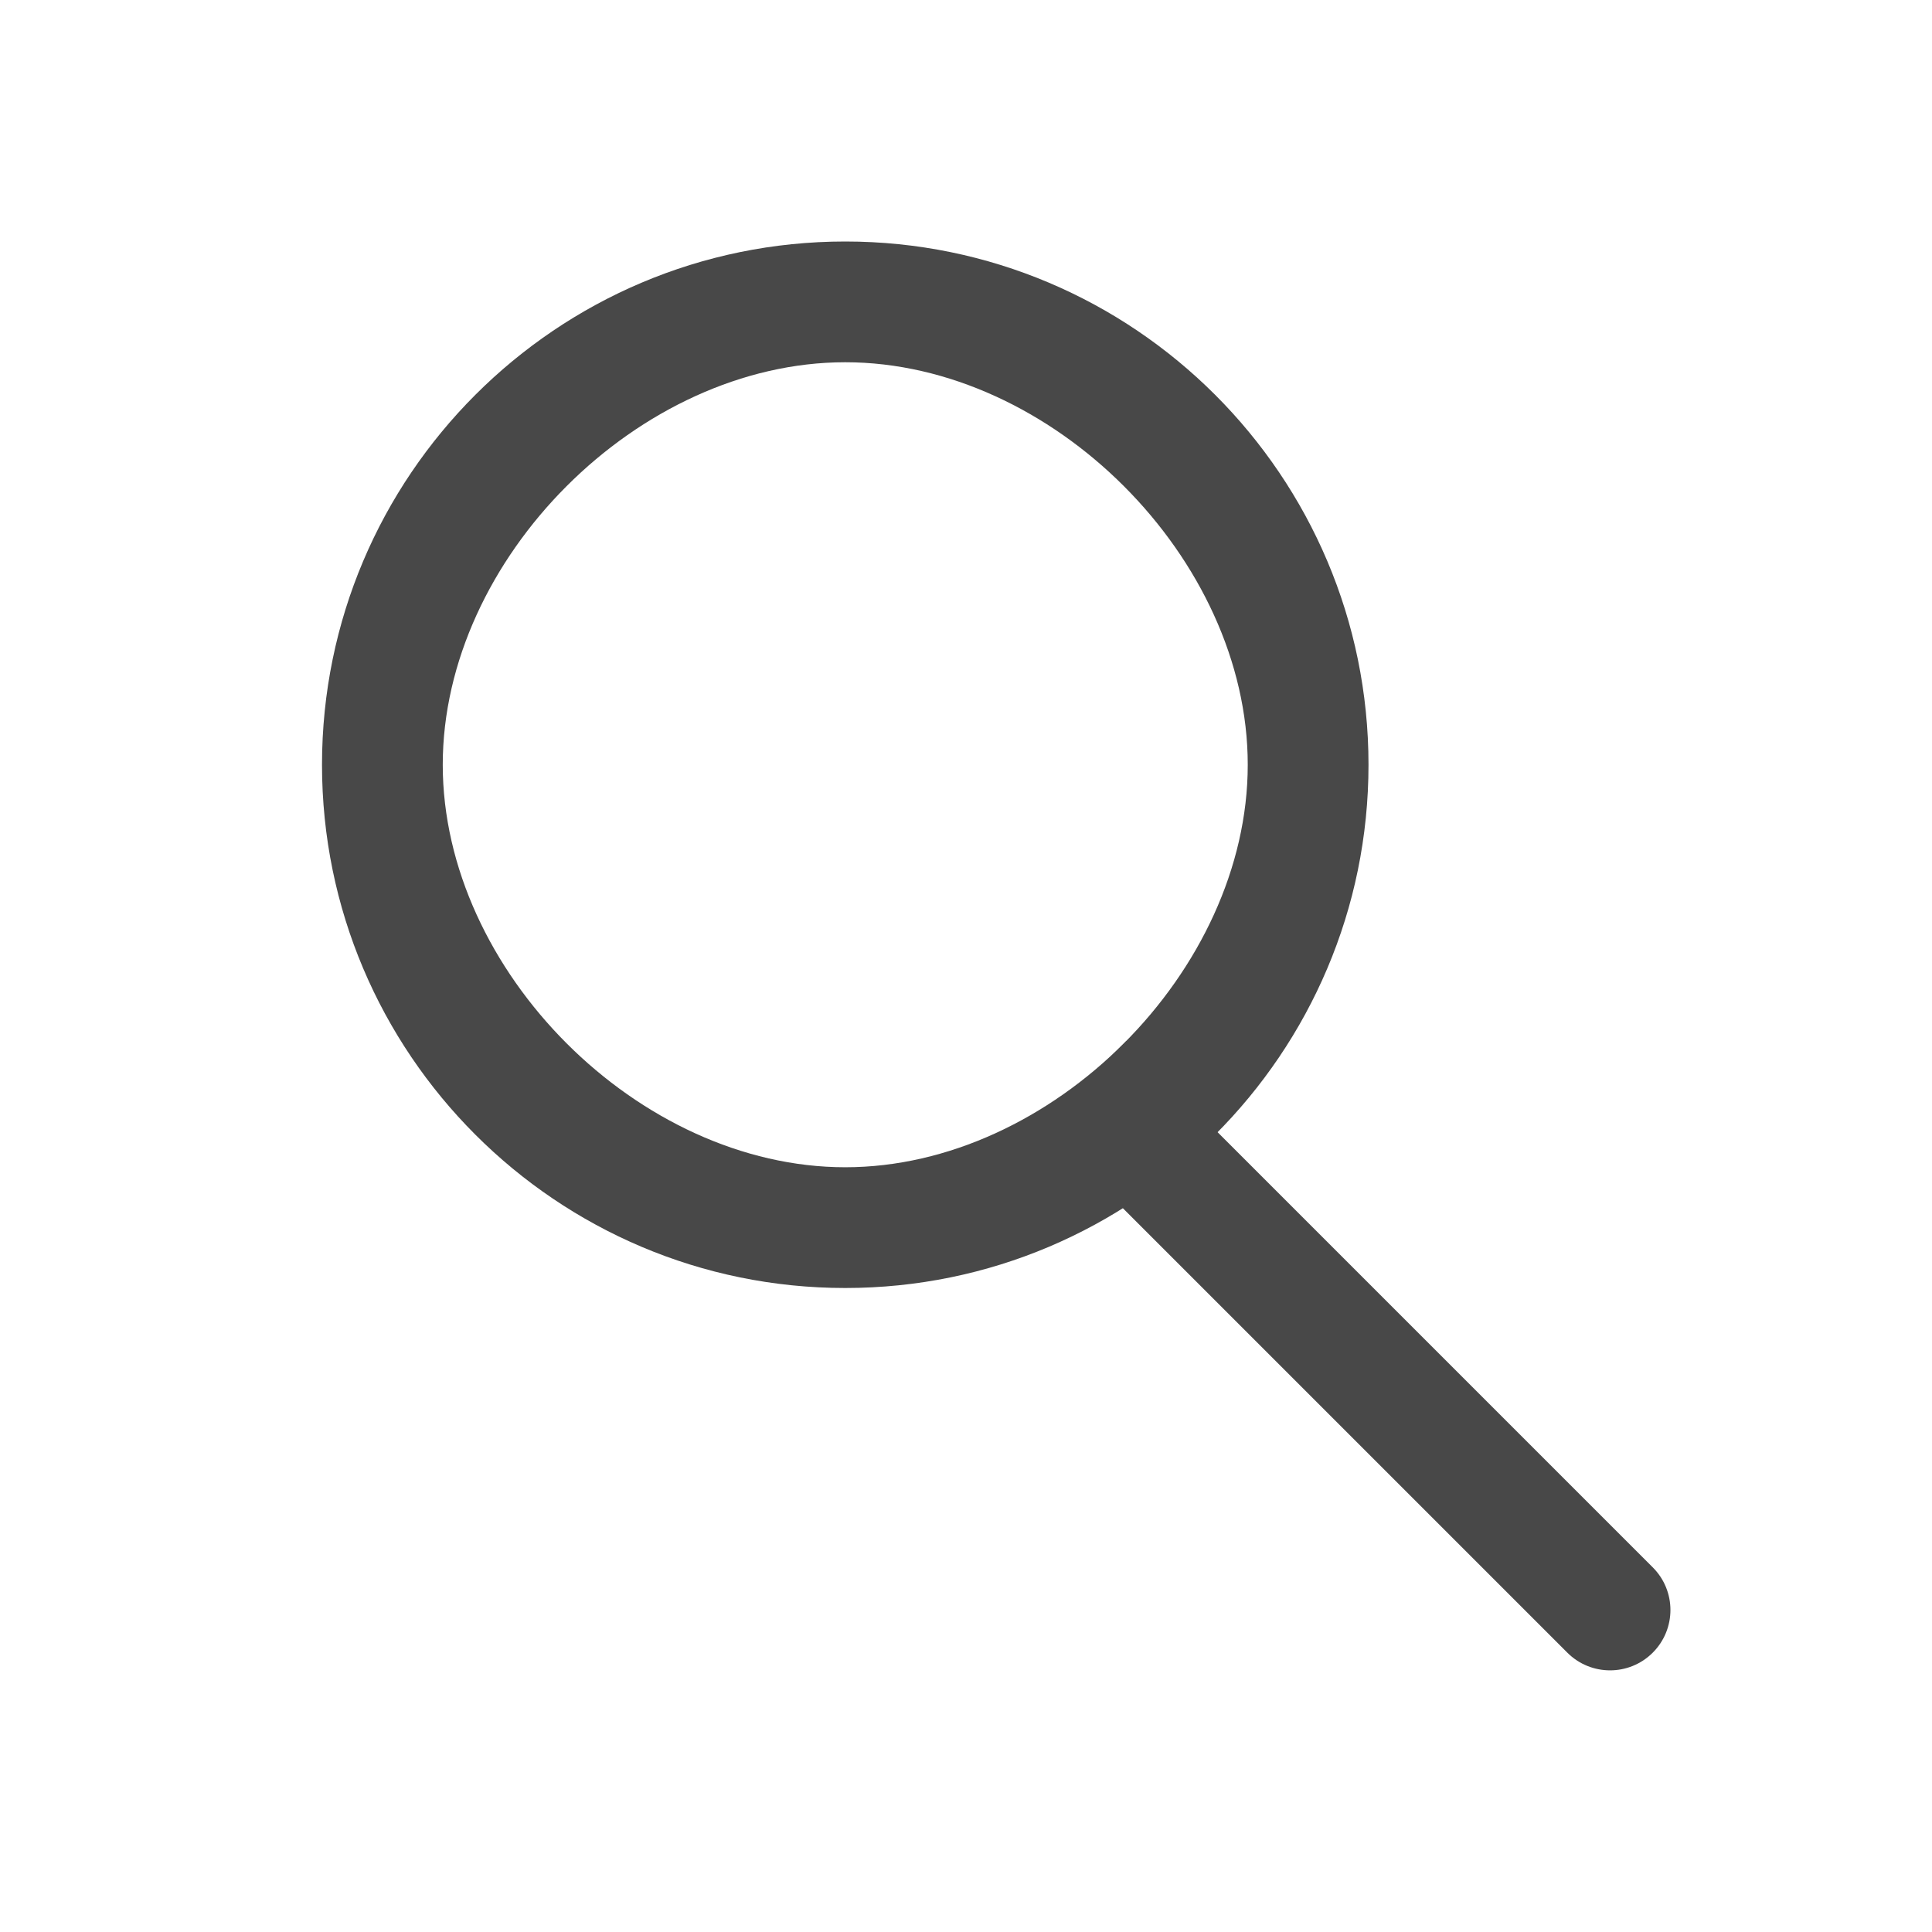
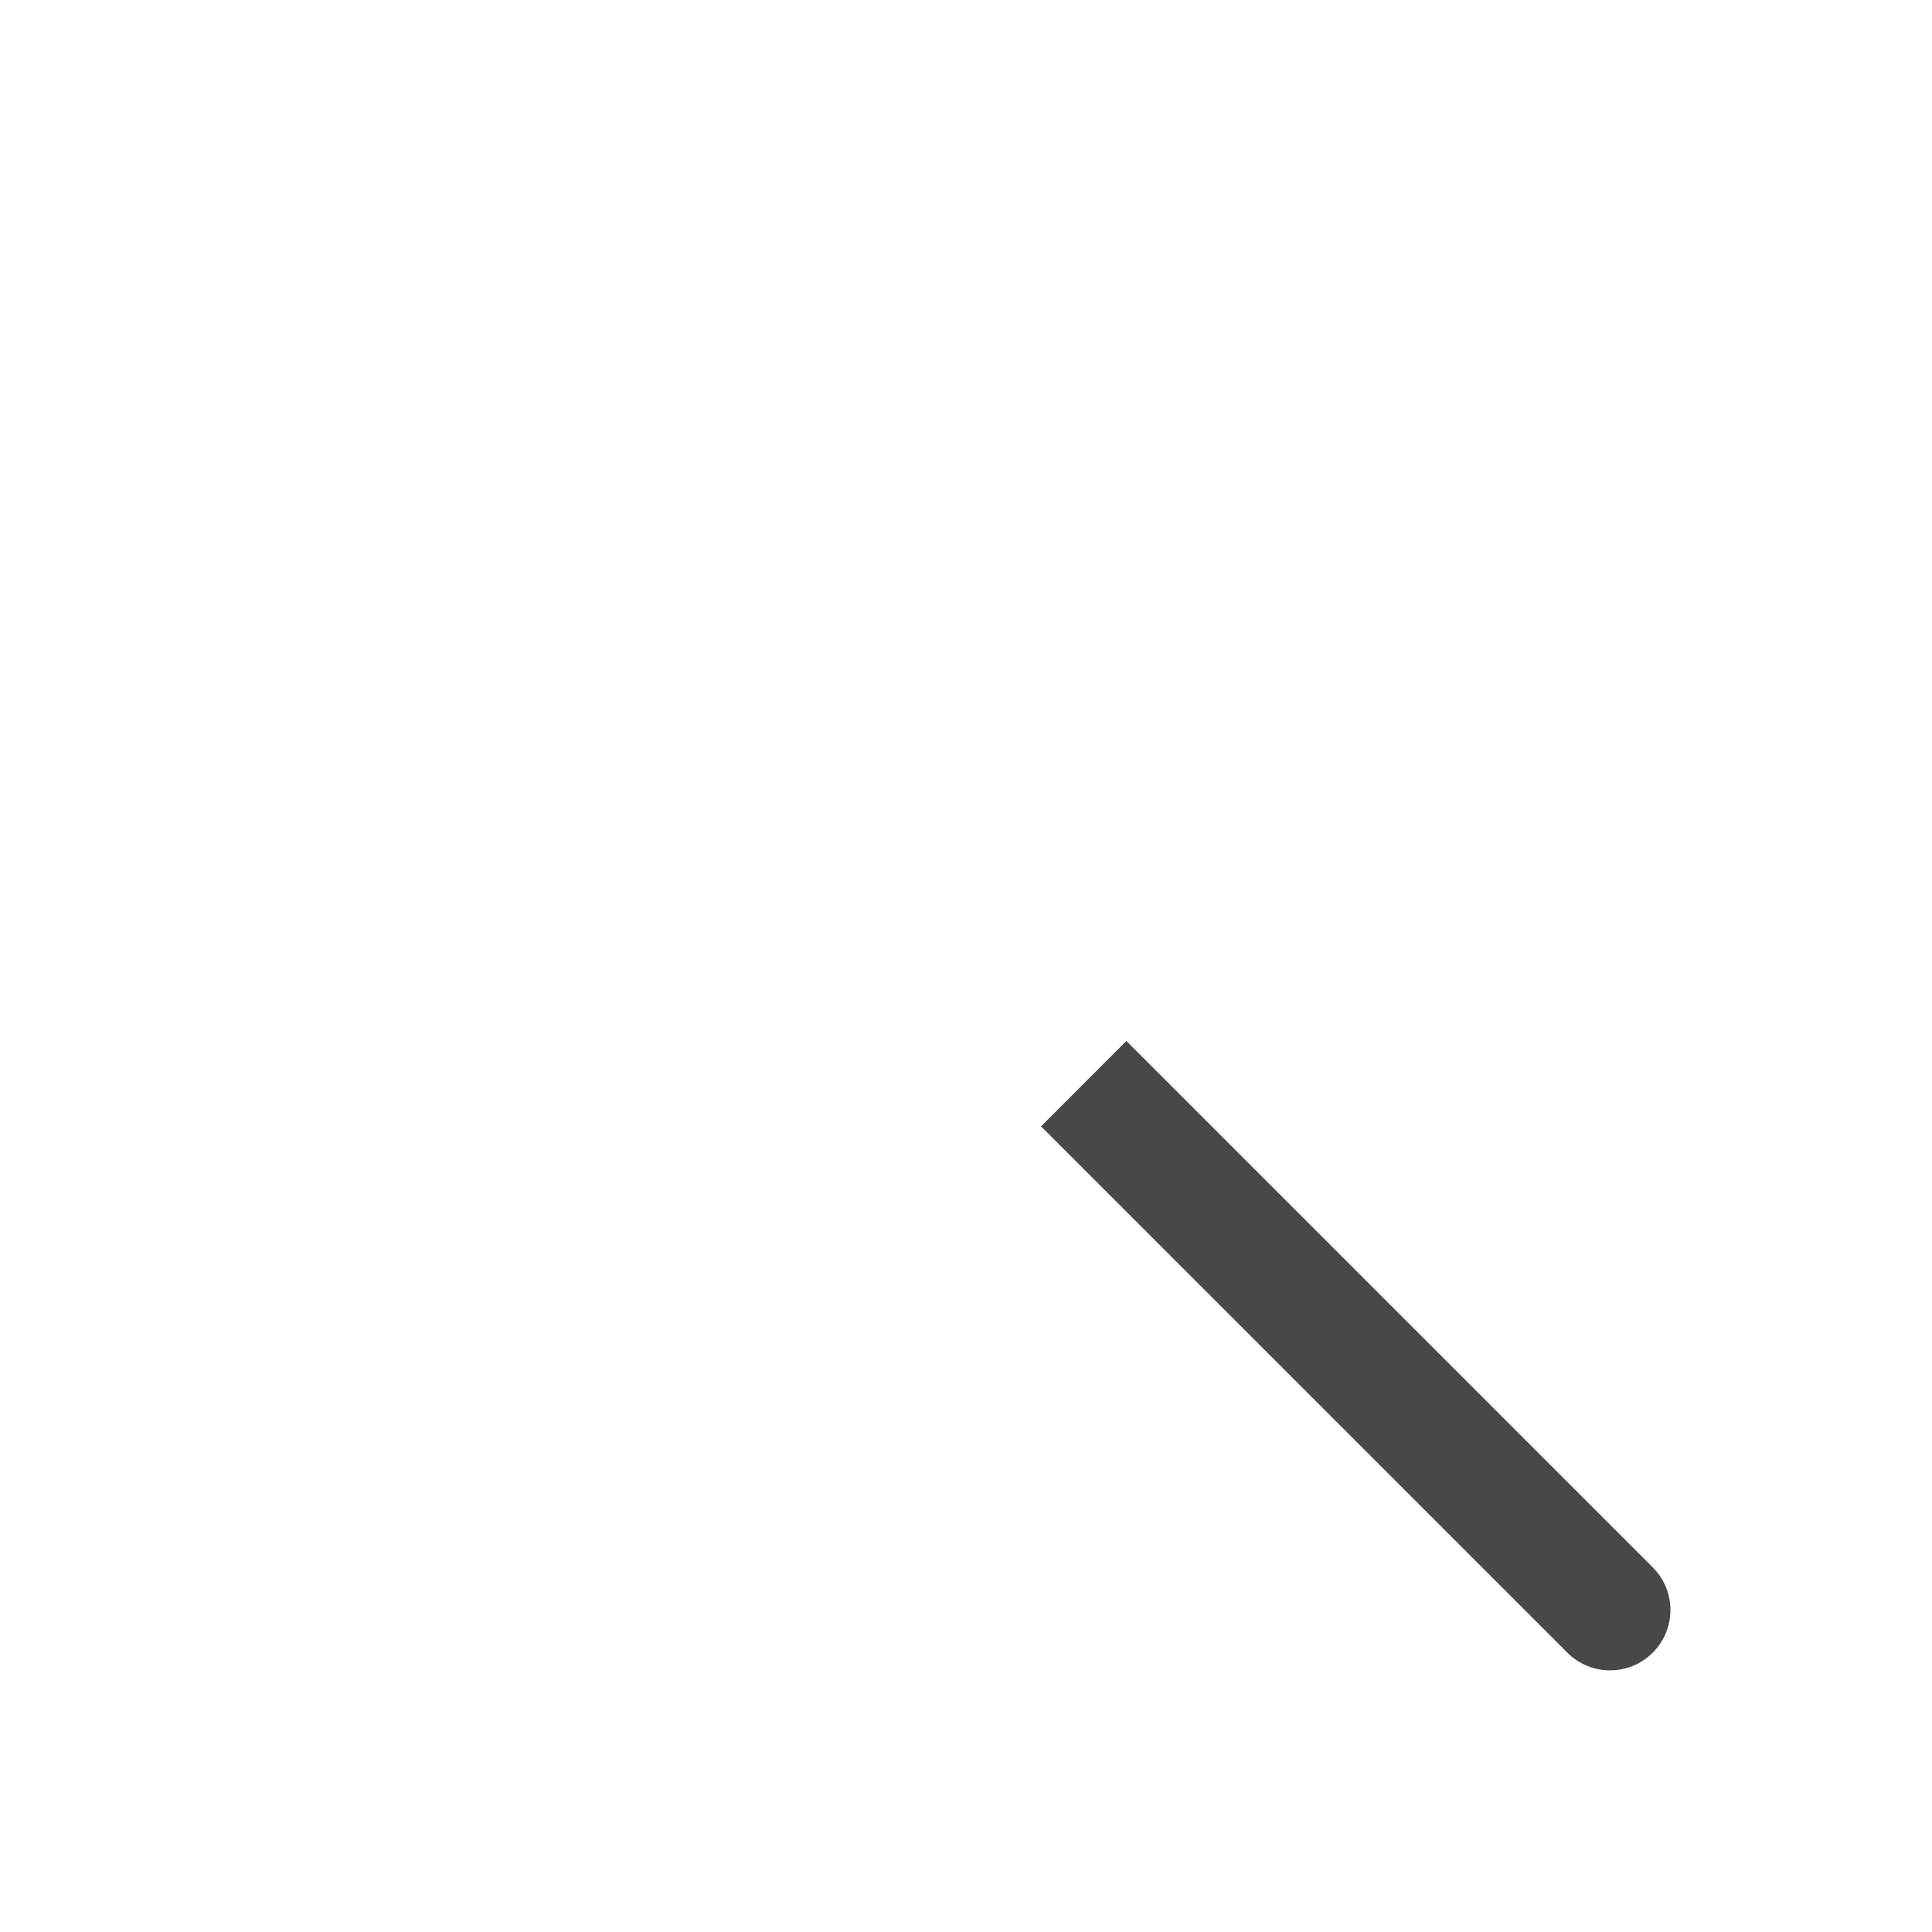
<svg xmlns="http://www.w3.org/2000/svg" width="24" height="24" viewBox="0 0 24 24" fill="none">
-   <path fill-rule="evenodd" clip-rule="evenodd" d="M10.5 3C6.913 3 4 5.913 4 9.5C4 13.087 6.913 16 10.5 16C14.087 16 17 13.087 17 9.5C17 5.913 14.087 3 10.5 3ZM10.5 4.5C13.063 4.5 15.5 6.937 15.5 9.5C15.5 12.063 13.063 14.5 10.5 14.5C7.937 14.5 5.5 12.063 5.5 9.5C5.5 6.937 7.937 4.5 10.5 4.5Z" fill="#484848" />
  <path d="M19.47 20.53C19.763 20.823 20.238 20.823 20.531 20.53C20.824 20.237 20.824 19.763 20.531 19.47L19.47 20.53ZM12.932 13.992L19.47 20.53L20.531 19.47L13.992 12.931L12.932 13.992Z" fill="#484848" />
</svg>